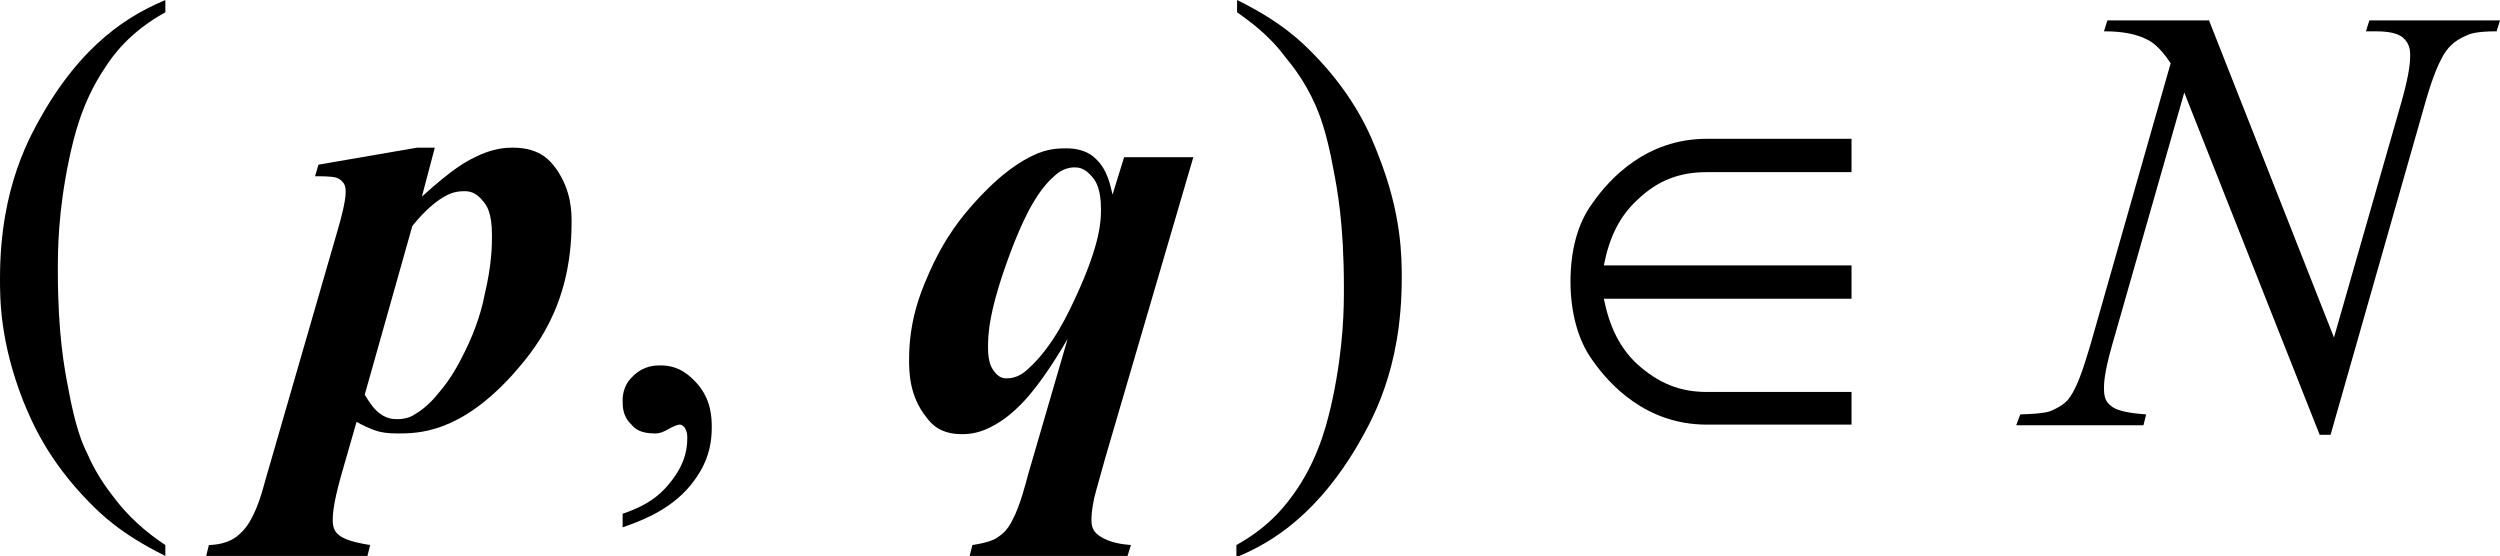
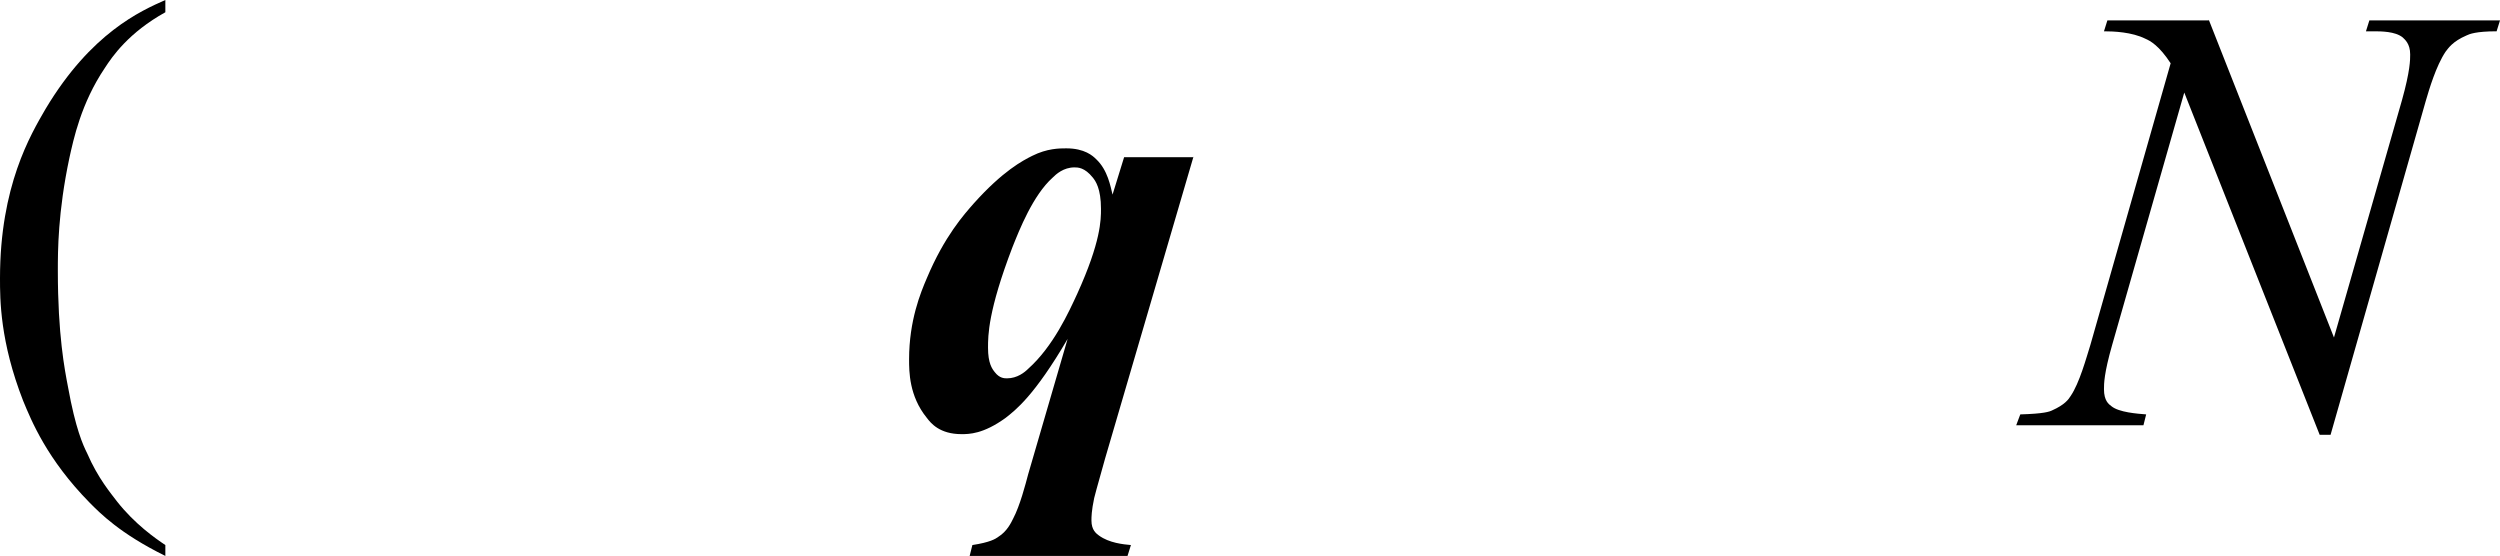
<svg xmlns="http://www.w3.org/2000/svg" version="1.1" id="レイヤー_1" x="0px" y="0px" viewBox="0 0 36.74 8.17" style="enable-background:new 0 0 36.74 8.17;" xml:space="preserve">
  <g>
    <path d="M2.43,8.01v0.16C1.76,7.84,1.47,7.54,1.32,7.39c-0.63-0.64-0.86-1.21-0.98-1.5C0,5.02,0,4.4,0,4.09   c0-1.36,0.45-2.11,0.67-2.49C1.34,0.48,2.07,0.16,2.43,0v0.18C1.89,0.48,1.65,0.83,1.54,1C1.19,1.52,1.08,2.05,1.02,2.32   c-0.17,0.8-0.17,1.37-0.17,1.66c0,0.94,0.1,1.45,0.15,1.71c0.11,0.61,0.22,0.85,0.28,0.97c0.16,0.37,0.35,0.59,0.44,0.71   C1.98,7.7,2.28,7.91,2.43,8.01z" />
-     <path d="M9.15,7.75V7.55C9.6,7.4,9.76,7.2,9.85,7.09c0.25-0.31,0.25-0.55,0.25-0.67c0-0.08-0.03-0.12-0.04-0.14   C10.02,6.24,10,6.24,9.99,6.24c-0.05,0-0.16,0.06-0.21,0.09C9.7,6.37,9.65,6.37,9.62,6.37c-0.22,0-0.3-0.08-0.34-0.13   C9.15,6.12,9.15,5.97,9.15,5.89c0-0.22,0.11-0.32,0.16-0.37c0.16-0.15,0.32-0.15,0.4-0.15c0.29,0,0.44,0.17,0.52,0.25   c0.23,0.25,0.23,0.53,0.23,0.67c0,0.45-0.21,0.71-0.31,0.84C9.83,7.52,9.37,7.67,9.15,7.75z" />
-     <path d="M18.18,0.18V0c0.67,0.33,0.96,0.63,1.11,0.78c0.63,0.64,0.86,1.22,0.97,1.51c0.34,0.86,0.34,1.49,0.34,1.8   c0,1.36-0.45,2.11-0.67,2.49c-0.67,1.12-1.39,1.45-1.76,1.61V8.01c0.54-0.3,0.77-0.65,0.89-0.82c0.35-0.52,0.46-1.05,0.52-1.31   c0.17-0.8,0.17-1.37,0.17-1.66c0-0.94-0.1-1.45-0.15-1.71c-0.11-0.61-0.22-0.85-0.27-0.97c-0.16-0.36-0.35-0.59-0.44-0.7   C18.63,0.49,18.33,0.29,18.18,0.18z" />
-     <path d="M5.36,5.8c0.13,0.22,0.2,0.26,0.24,0.29C5.7,6.16,5.8,6.16,5.84,6.16c0.14,0,0.23-0.05,0.27-0.08   C6.25,6,6.39,5.85,6.45,5.77c0.2-0.23,0.32-0.48,0.38-0.6C7.01,4.81,7.09,4.5,7.12,4.34C7.23,3.88,7.23,3.6,7.23,3.46   c0-0.34-0.08-0.44-0.12-0.49C6.99,2.81,6.88,2.81,6.82,2.81c-0.15,0-0.24,0.05-0.29,0.08c-0.2,0.11-0.38,0.32-0.47,0.43L5.36,5.8z    M4.68,2.42l1.45-0.25h0.26L6.2,2.89c0.46-0.42,0.66-0.52,0.76-0.57c0.29-0.15,0.49-0.15,0.58-0.15c0.41,0,0.56,0.21,0.64,0.32   C8.4,2.81,8.4,3.12,8.4,3.27c0,1.26-0.58,1.91-0.87,2.24C6.75,6.37,6.14,6.37,5.84,6.37c-0.16,0-0.24-0.02-0.28-0.03   c-0.11-0.03-0.25-0.1-0.32-0.14L5.01,7C4.89,7.43,4.89,7.58,4.89,7.65c0,0.14,0.06,0.19,0.1,0.22c0.1,0.08,0.33,0.12,0.45,0.14   L5.4,8.17H3.03l0.04-0.16C3.36,8,3.48,7.89,3.54,7.83c0.19-0.17,0.3-0.55,0.35-0.74l1.07-3.7c0.12-0.41,0.12-0.53,0.12-0.58   c0-0.07-0.02-0.11-0.04-0.13C5.01,2.64,4.97,2.62,4.94,2.61C4.87,2.59,4.71,2.59,4.63,2.59L4.68,2.42z" />
    <path d="M15.79,2.46c-0.16,0-0.27,0.1-0.32,0.15c-0.29,0.26-0.49,0.77-0.59,1.02c-0.36,0.94-0.36,1.3-0.36,1.48   c0,0.23,0.06,0.31,0.1,0.36c0.07,0.09,0.14,0.09,0.18,0.09c0.15,0,0.26-0.09,0.31-0.14c0.37-0.33,0.6-0.84,0.72-1.1   c0.35-0.77,0.35-1.09,0.35-1.25c0-0.3-0.08-0.41-0.12-0.46C15.94,2.46,15.84,2.46,15.79,2.46z M17.54,2.3l-1.3,4.44   c-0.13,0.46-0.15,0.54-0.16,0.58c-0.04,0.19-0.04,0.28-0.04,0.33c0,0.14,0.07,0.19,0.11,0.22C16.3,7.98,16.51,8,16.62,8.01   l-0.05,0.16h-2.32l0.04-0.16c0.26-0.04,0.34-0.09,0.38-0.12c0.13-0.08,0.19-0.21,0.22-0.27c0.1-0.19,0.18-0.5,0.22-0.65l0.58-1.99   c-0.49,0.84-0.77,1.05-0.91,1.16c-0.33,0.24-0.54,0.24-0.65,0.24c-0.32,0-0.45-0.16-0.51-0.24c-0.26-0.32-0.26-0.68-0.26-0.86   c0-0.57,0.17-0.98,0.26-1.19c0.26-0.62,0.55-0.94,0.69-1.1c0.43-0.48,0.72-0.63,0.86-0.7c0.22-0.11,0.4-0.11,0.5-0.11   c0.27,0,0.39,0.11,0.44,0.16c0.17,0.16,0.21,0.4,0.24,0.52l0.17-0.55H17.54z" />
-     <path d="M27.21,3.9h-3.64c0.08-0.41,0.23-0.72,0.49-0.96c0.31-0.3,0.64-0.41,1.02-0.41h2.13V2.04h-2.13   c-0.89,0-1.43,0.59-1.68,0.95c-0.22,0.3-0.32,0.7-0.32,1.15c0,0.45,0.11,0.86,0.32,1.15c0.25,0.36,0.79,0.95,1.68,0.95h2.13V5.76   h-2.13c-0.38,0-0.7-0.12-1.02-0.41c-0.26-0.24-0.41-0.56-0.49-0.96h3.64V3.9z" />
    <path d="M32.46,0.29l1.84,4.67l1-3.49c0.12-0.43,0.12-0.59,0.12-0.67c0-0.16-0.08-0.22-0.11-0.25c-0.11-0.09-0.32-0.09-0.43-0.09   c-0.05,0-0.09,0-0.11,0l0.05-0.16h1.92l-0.05,0.16c-0.3,0-0.4,0.04-0.44,0.06c-0.21,0.09-0.27,0.19-0.31,0.24   c-0.14,0.21-0.24,0.55-0.29,0.72l-1.4,4.91h-0.16L32.1,1.36l-1.06,3.71c-0.12,0.42-0.12,0.57-0.12,0.65c0,0.17,0.07,0.22,0.11,0.25   c0.11,0.09,0.38,0.11,0.51,0.12L31.5,6.25h-1.87l0.06-0.16c0.35-0.01,0.43-0.04,0.47-0.06c0.18-0.08,0.24-0.16,0.27-0.21   c0.13-0.19,0.23-0.56,0.29-0.75l1.18-4.14c-0.17-0.26-0.3-0.33-0.37-0.36c-0.2-0.1-0.47-0.11-0.61-0.11l0.05-0.16H32.46z" />
  </g>
</svg>